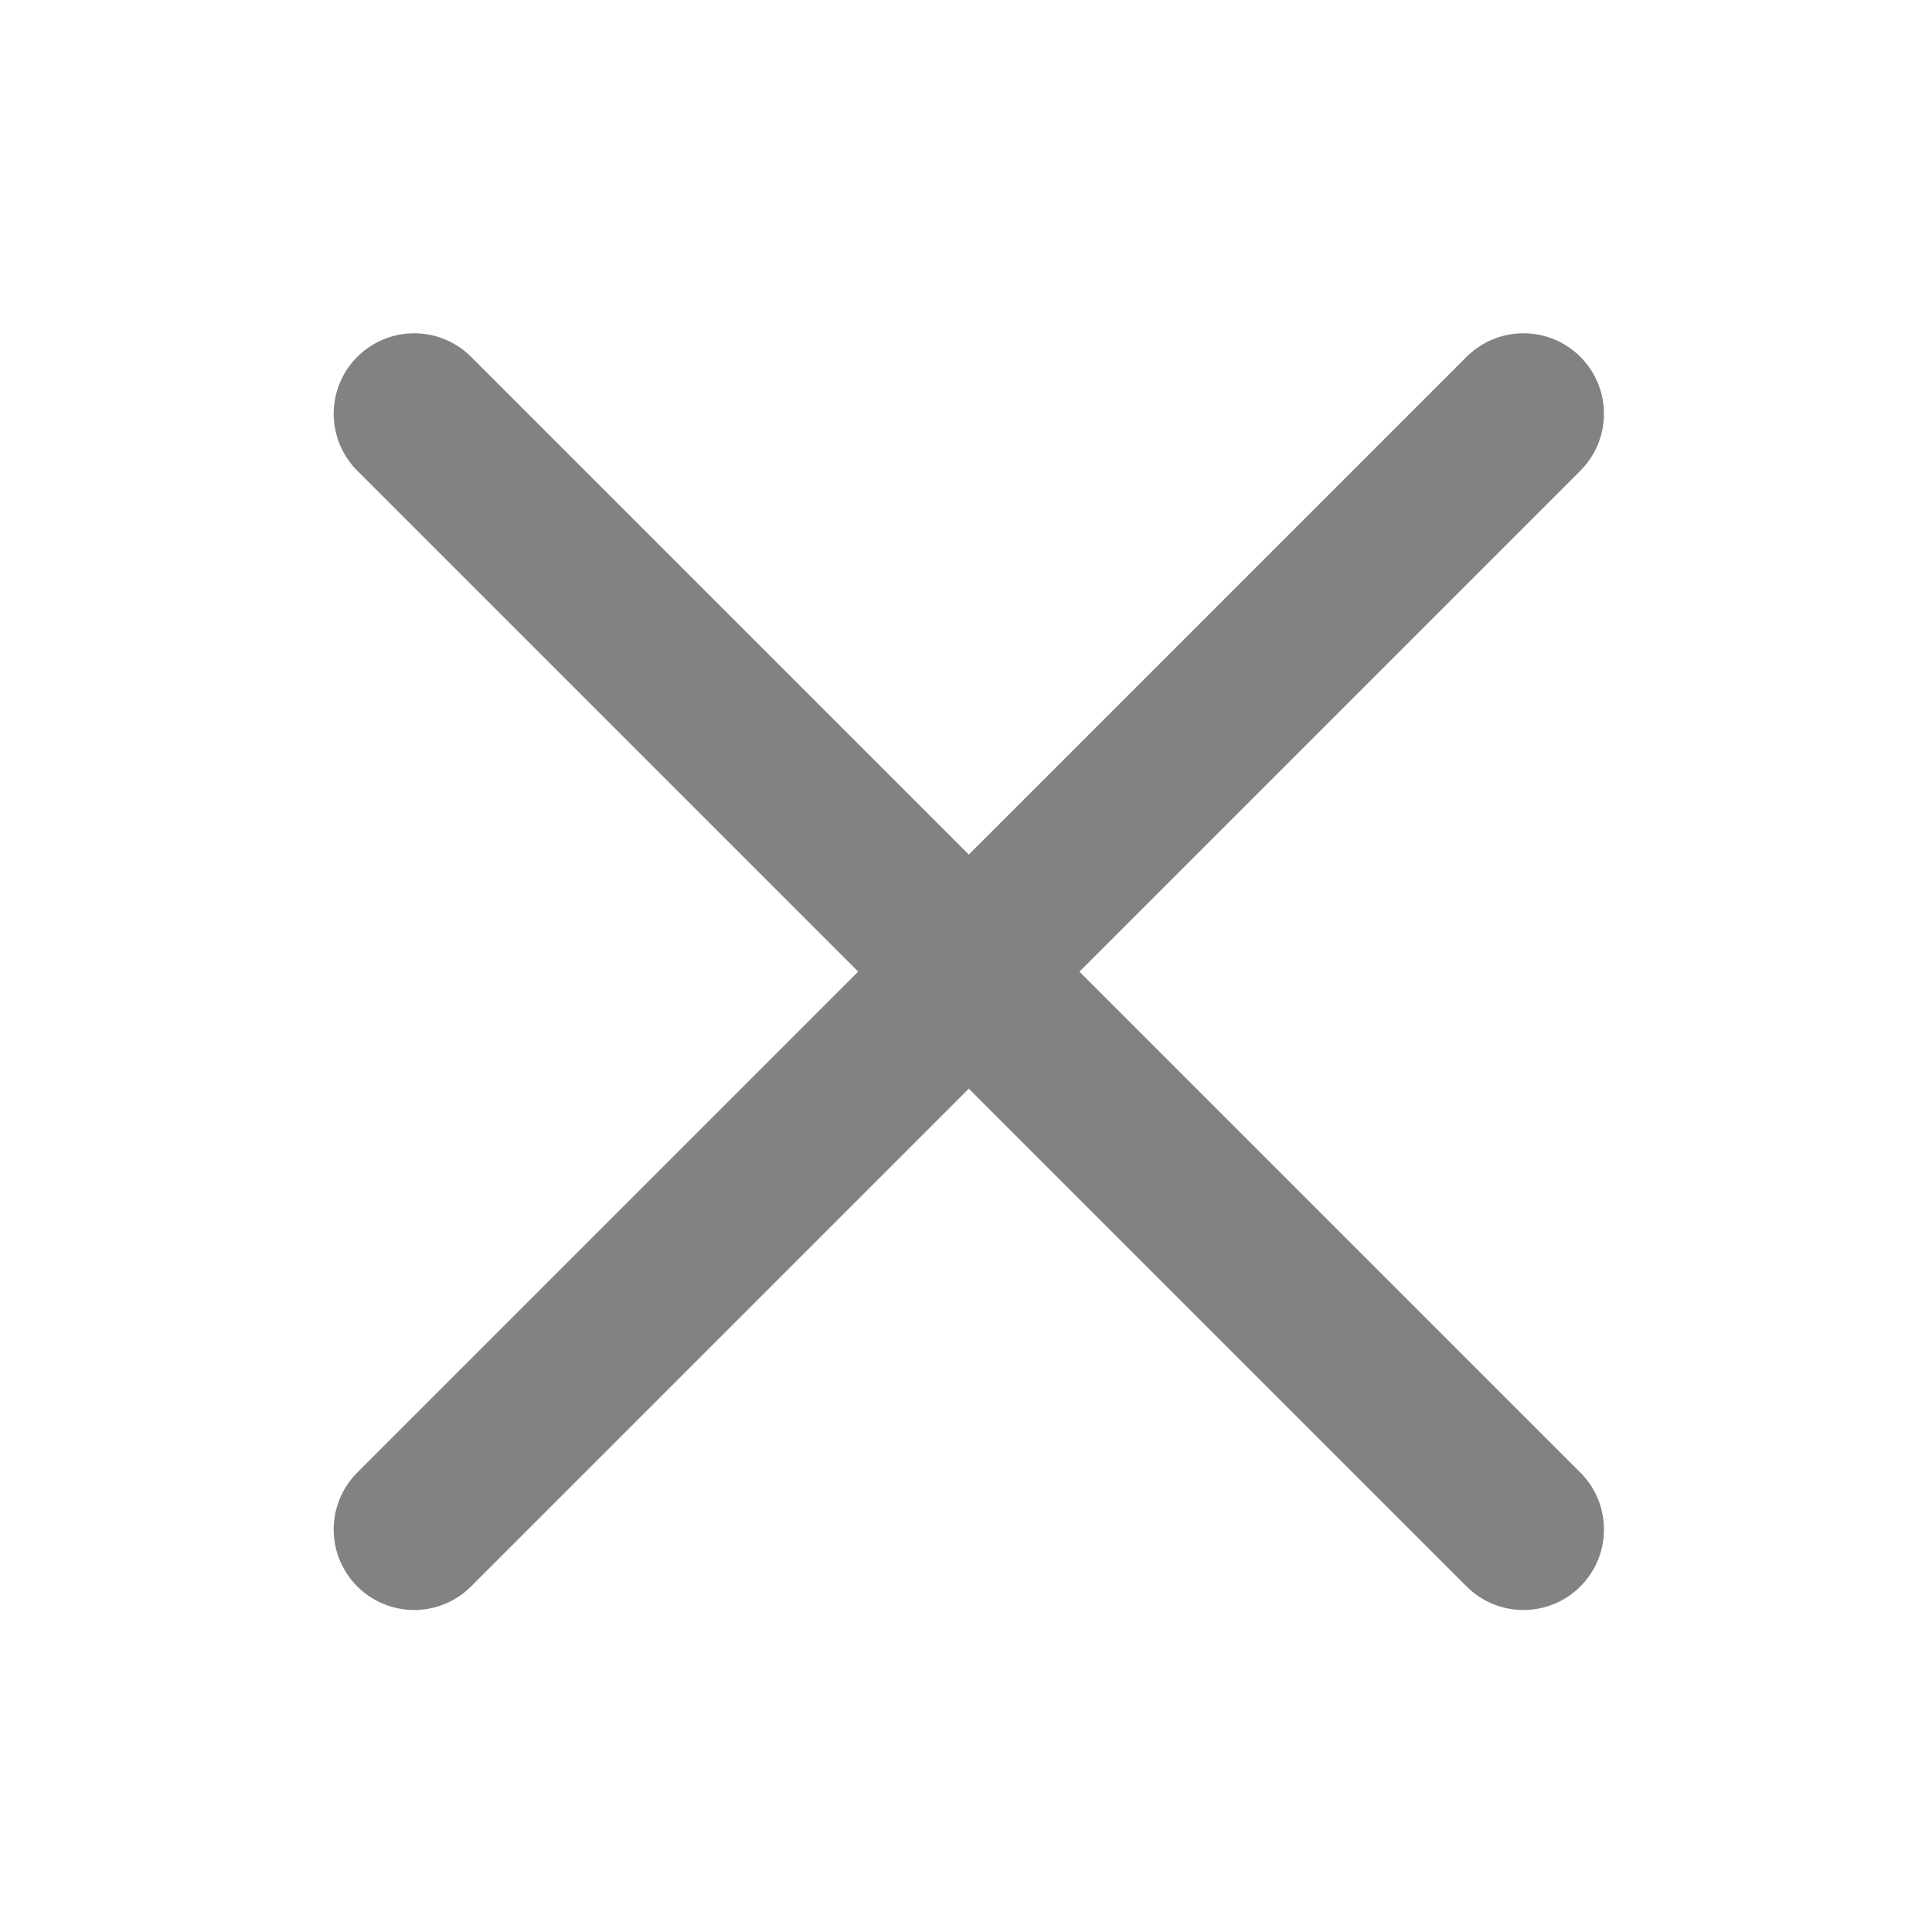
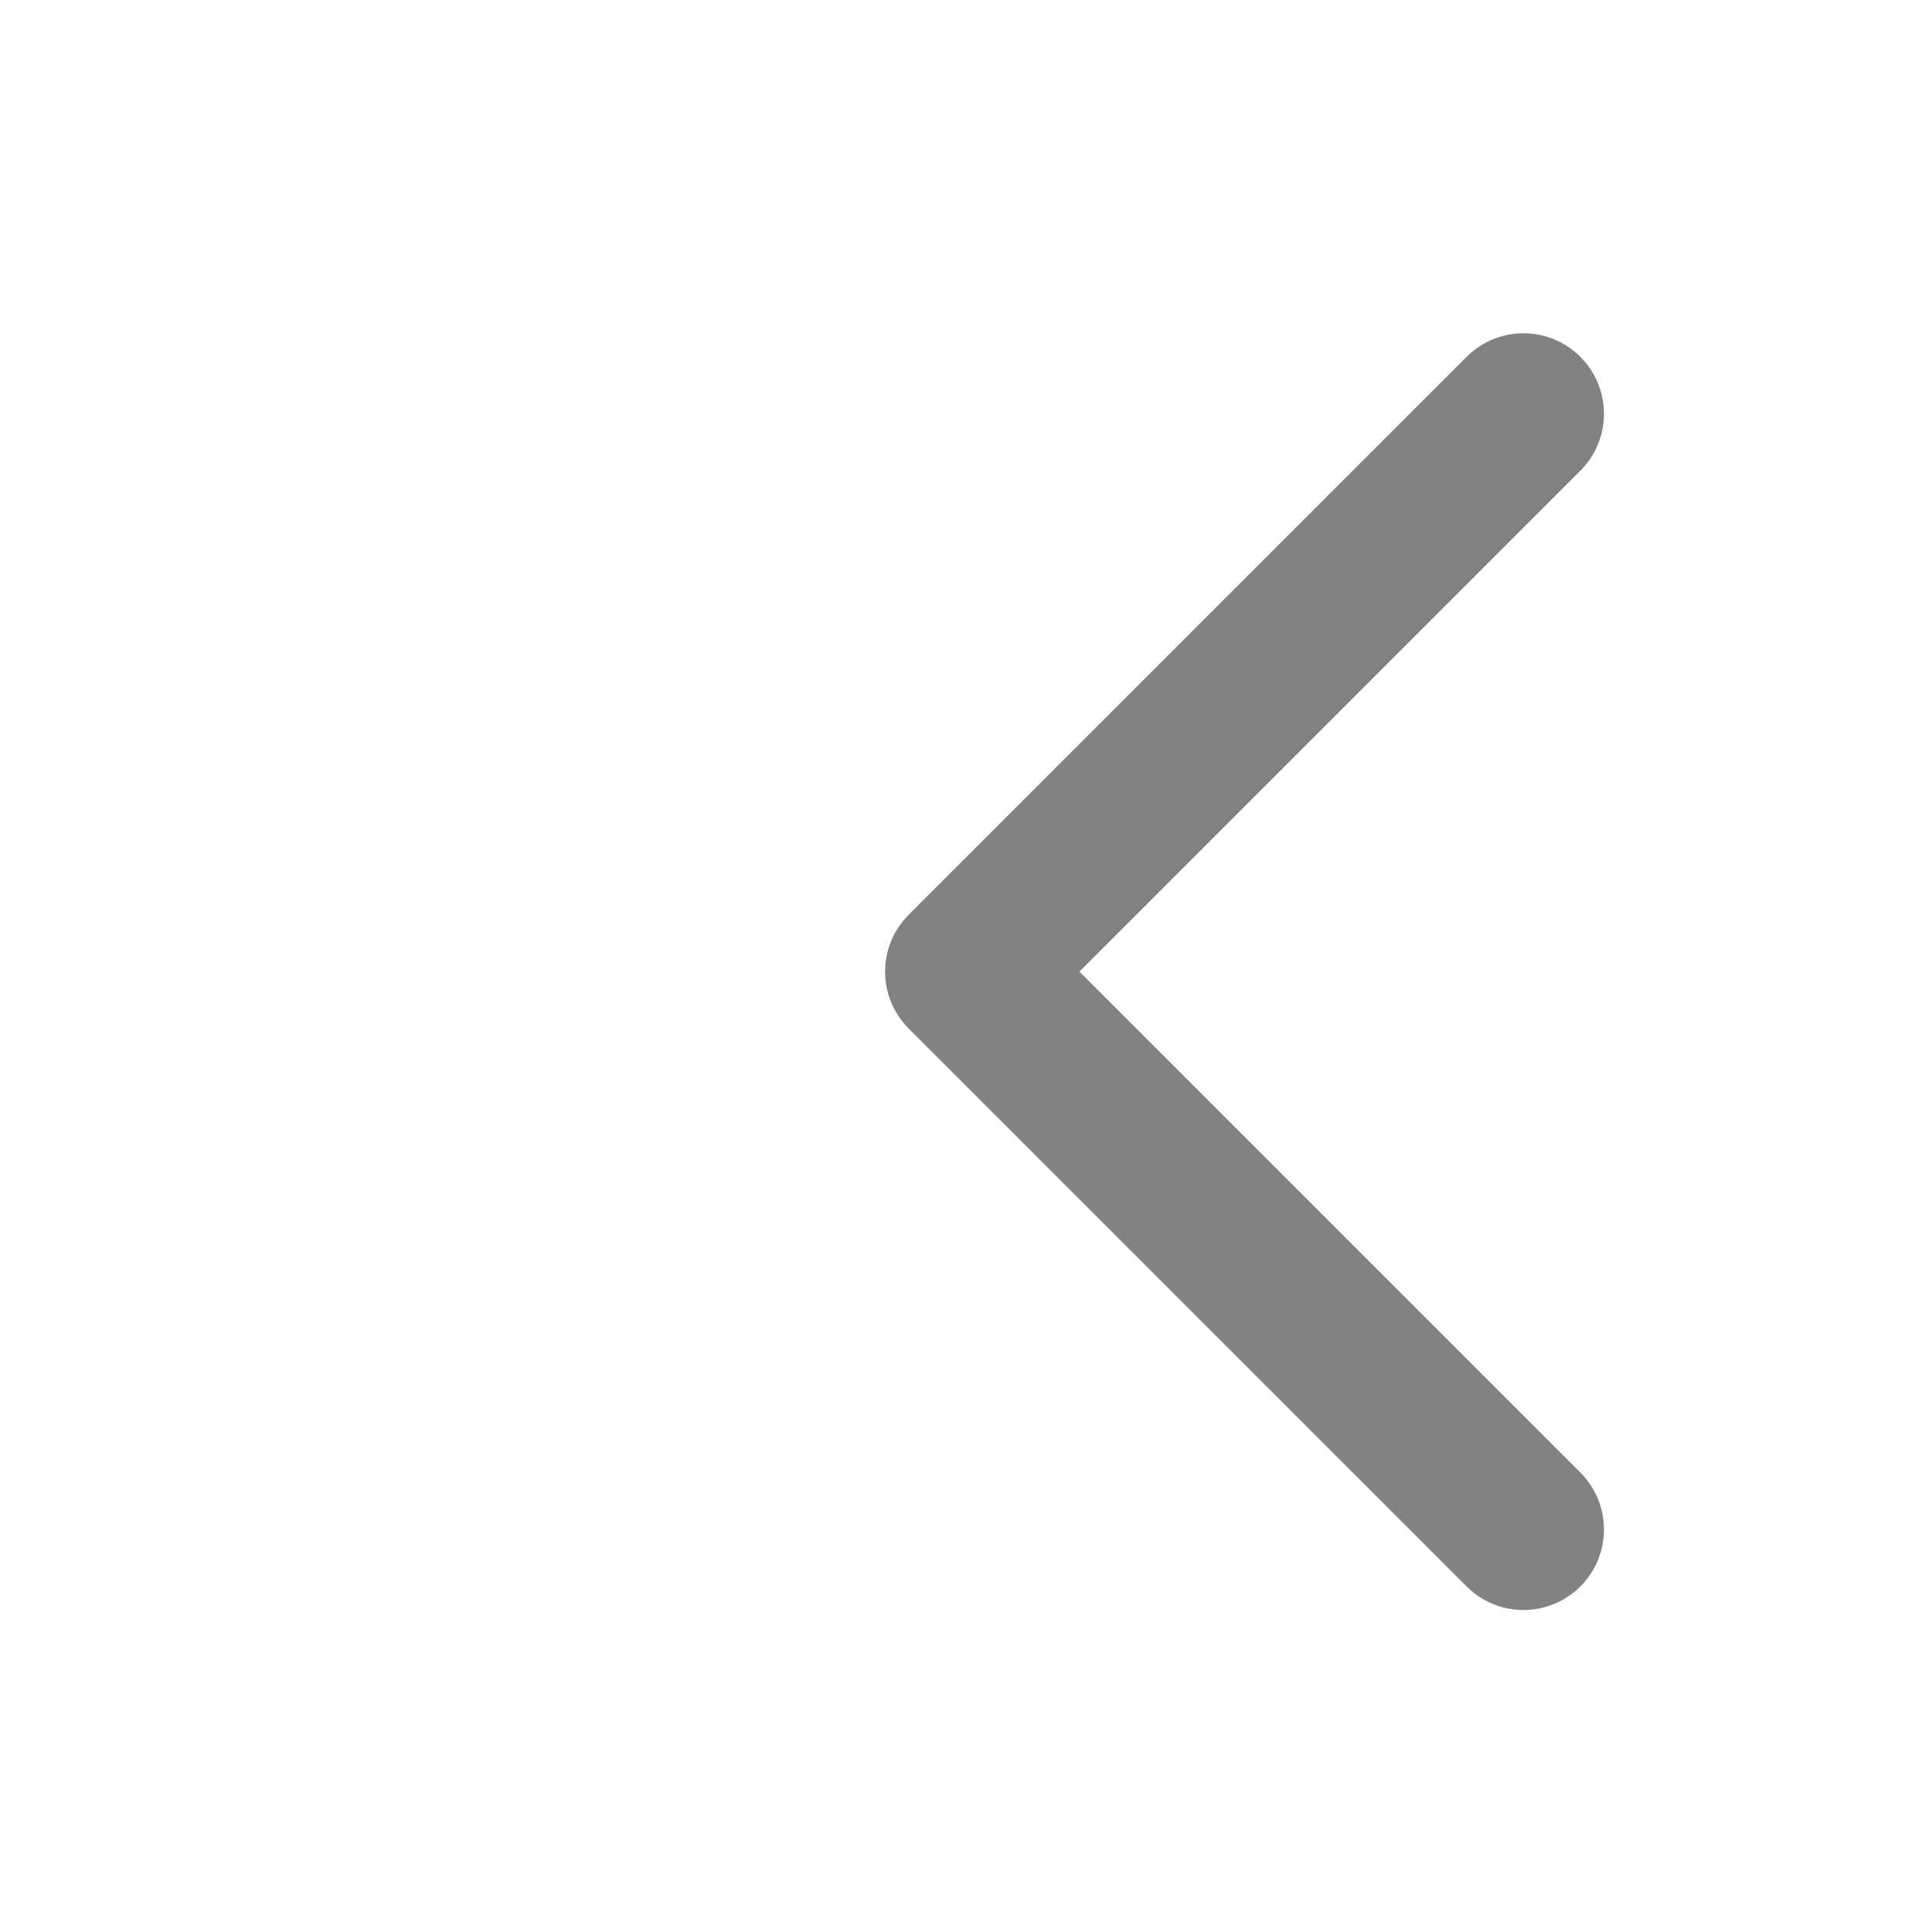
<svg xmlns="http://www.w3.org/2000/svg" width="24" height="24" viewBox="0 0 24 24" fill="none">
  <path d="M18.925 5.14L11.995 12.07L18.925 19" stroke="#828282" stroke-width="2" stroke-miterlimit="10" stroke-linecap="round" stroke-linejoin="round" />
-   <path d="M5.145 5.14L12.075 12.07L5.145 19" stroke="#828282" stroke-width="2" stroke-miterlimit="10" stroke-linecap="round" stroke-linejoin="round" />
</svg>